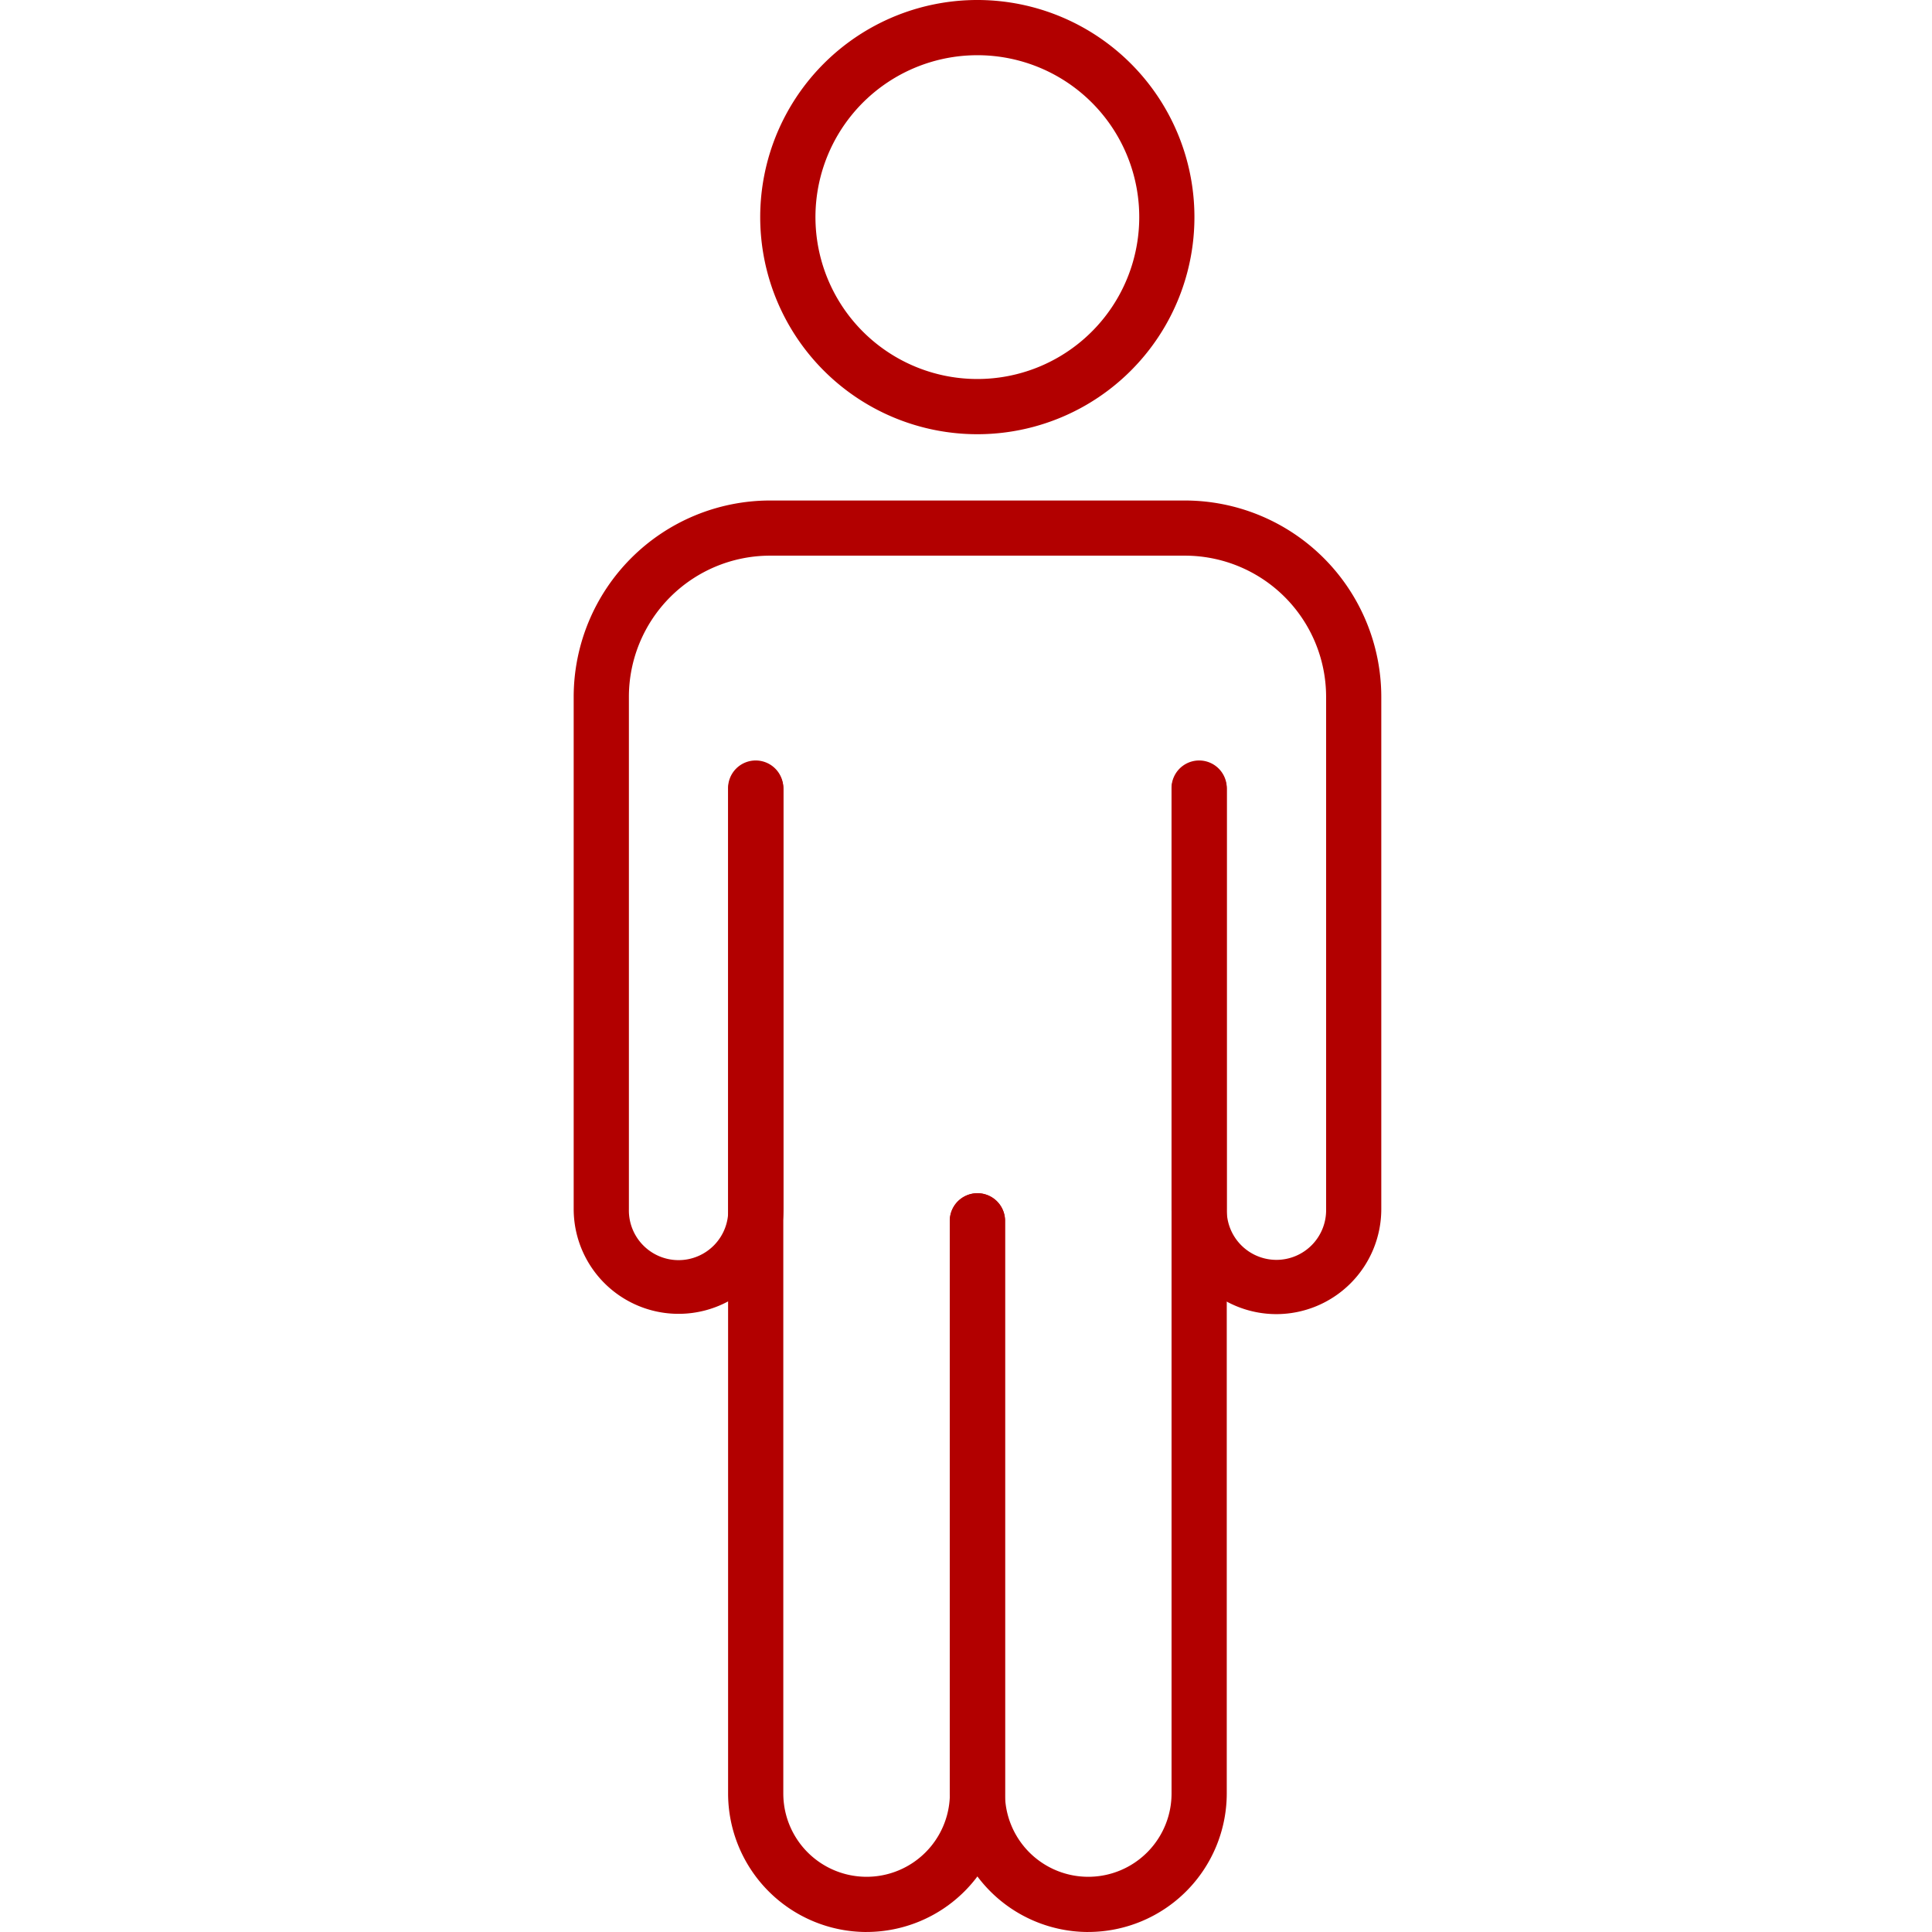
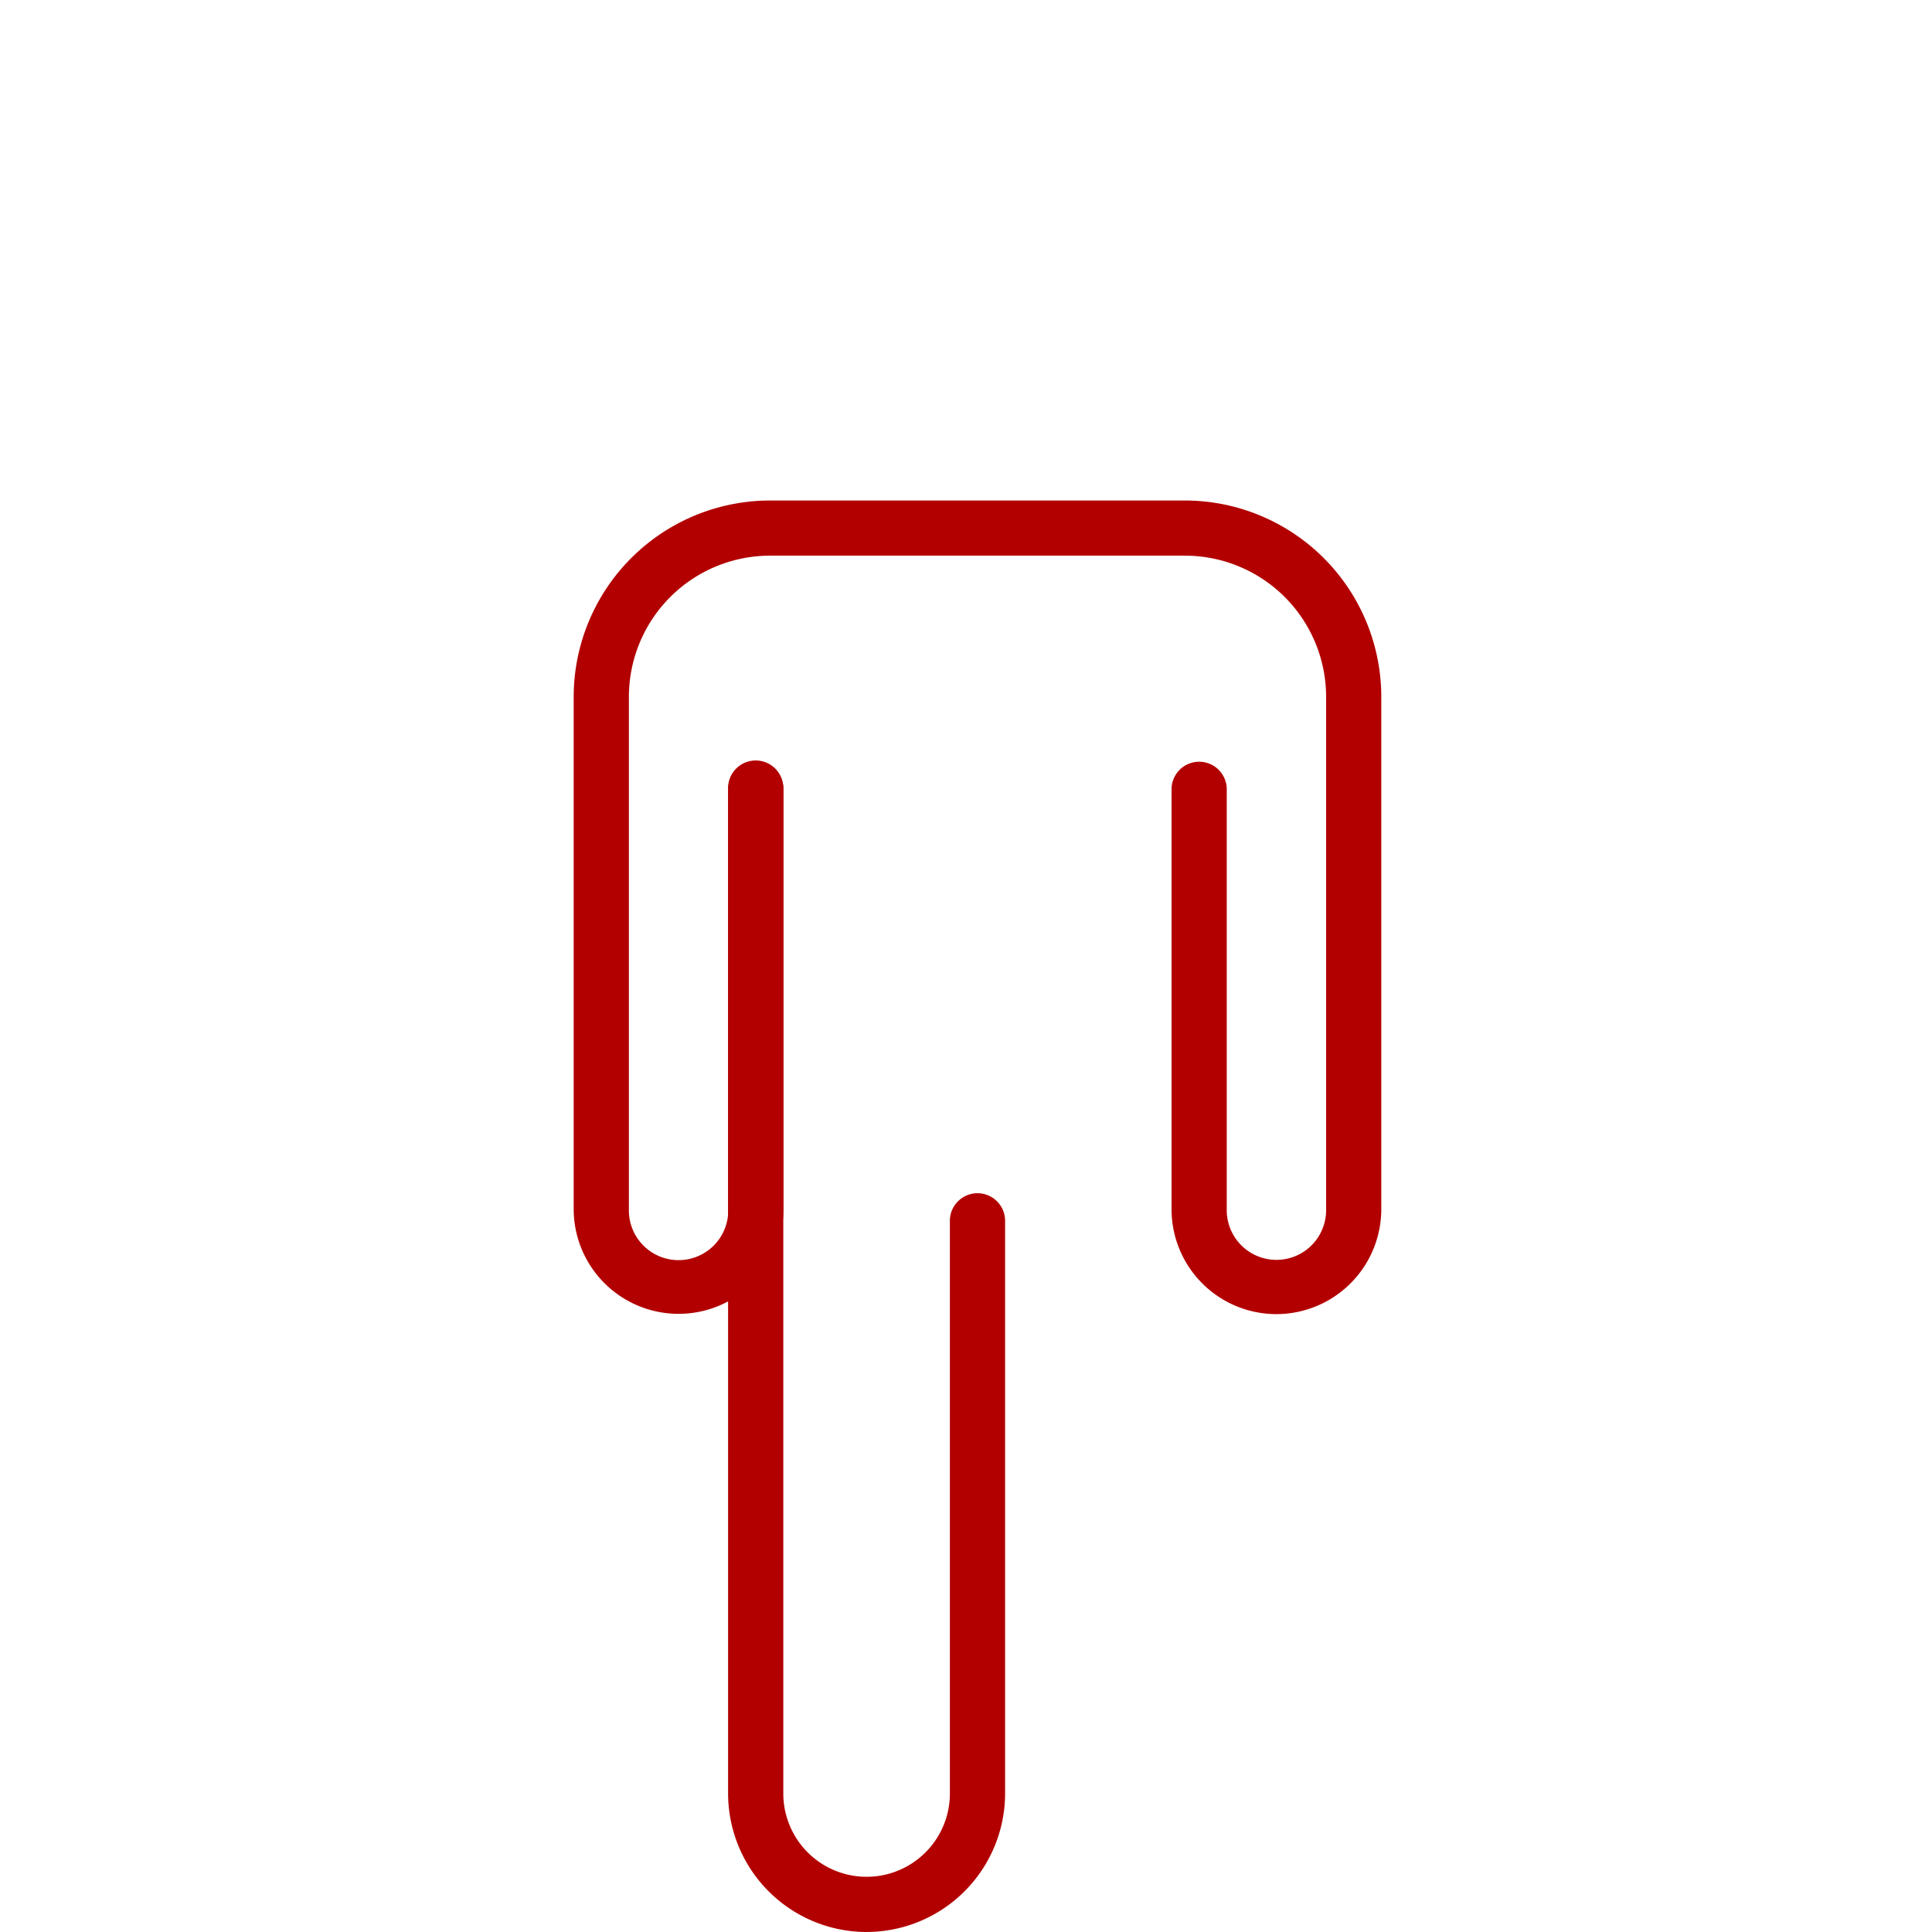
<svg xmlns="http://www.w3.org/2000/svg" width="64" height="64" viewBox="0 0 64 64">
  <g id="Group_19587" data-name="Group 19587" transform="translate(13989.193)">
    <g id="man" transform="translate(-13970.193)">
-       <path id="Path_20485" data-name="Path 20485" d="M40.587,68.378A4.593,4.593,0,0,1,36,63.79v-19a.915.915,0,0,1,1.829,0v19a2.759,2.759,0,1,0,5.518,0V30.515a.915.915,0,1,1,1.829,0V63.79a4.593,4.593,0,0,1-4.588,4.587Z" transform="translate(-23.538 -4.378)" fill="#b20000" />
      <path id="Path_20486" data-name="Path 20486" d="M32.555,68.378a4.593,4.593,0,0,1-4.588-4.587V30.515a.915.915,0,1,1,1.829,0V63.79a2.759,2.759,0,1,0,5.518,0v-19a.915.915,0,0,1,1.829,0v19a4.593,4.593,0,0,1-4.587,4.587Z" transform="translate(-22.848 -4.378)" fill="#b20000" />
      <path id="Path_20487" data-name="Path 20487" d="M45.65,47.09a3.475,3.475,0,0,1-3.474-3.475V29.706a.914.914,0,1,1,1.829,0v13.9a1.646,1.646,0,1,0,3.291,0V26.638a4.678,4.678,0,0,0-4.672-4.673H28.868A4.678,4.678,0,0,0,24.2,26.638V43.615a1.646,1.646,0,1,0,3.291,0V29.706a.914.914,0,1,1,1.829,0v13.9a3.474,3.474,0,1,1-6.949,0V26.638a6.509,6.509,0,0,1,6.5-6.5H42.624a6.509,6.509,0,0,1,6.5,6.5V43.615A3.479,3.479,0,0,1,45.65,47.09Z" transform="translate(-22.367 -3.558)" fill="#b20000" />
-       <path id="Path_20488" data-name="Path 20488" d="M36.324,16.384a7.192,7.192,0,1,1,7.188-7.192A7.19,7.19,0,0,1,36.324,16.384Zm0-12.555a5.363,5.363,0,1,0,5.36,5.363,5.361,5.361,0,0,0-5.36-5.363Z" transform="translate(-22.945 -2)" fill="#b20000" />
    </g>
    <g id="Rectangle_2081" data-name="Rectangle 2081" transform="translate(-13989.193)" fill="#fff" stroke="#707070" stroke-width="1" opacity="0">
      <rect width="64" height="64" stroke="none" />
      <rect x="0.5" y="0.5" width="63" height="63" fill="none" />
    </g>
  </g>
</svg>